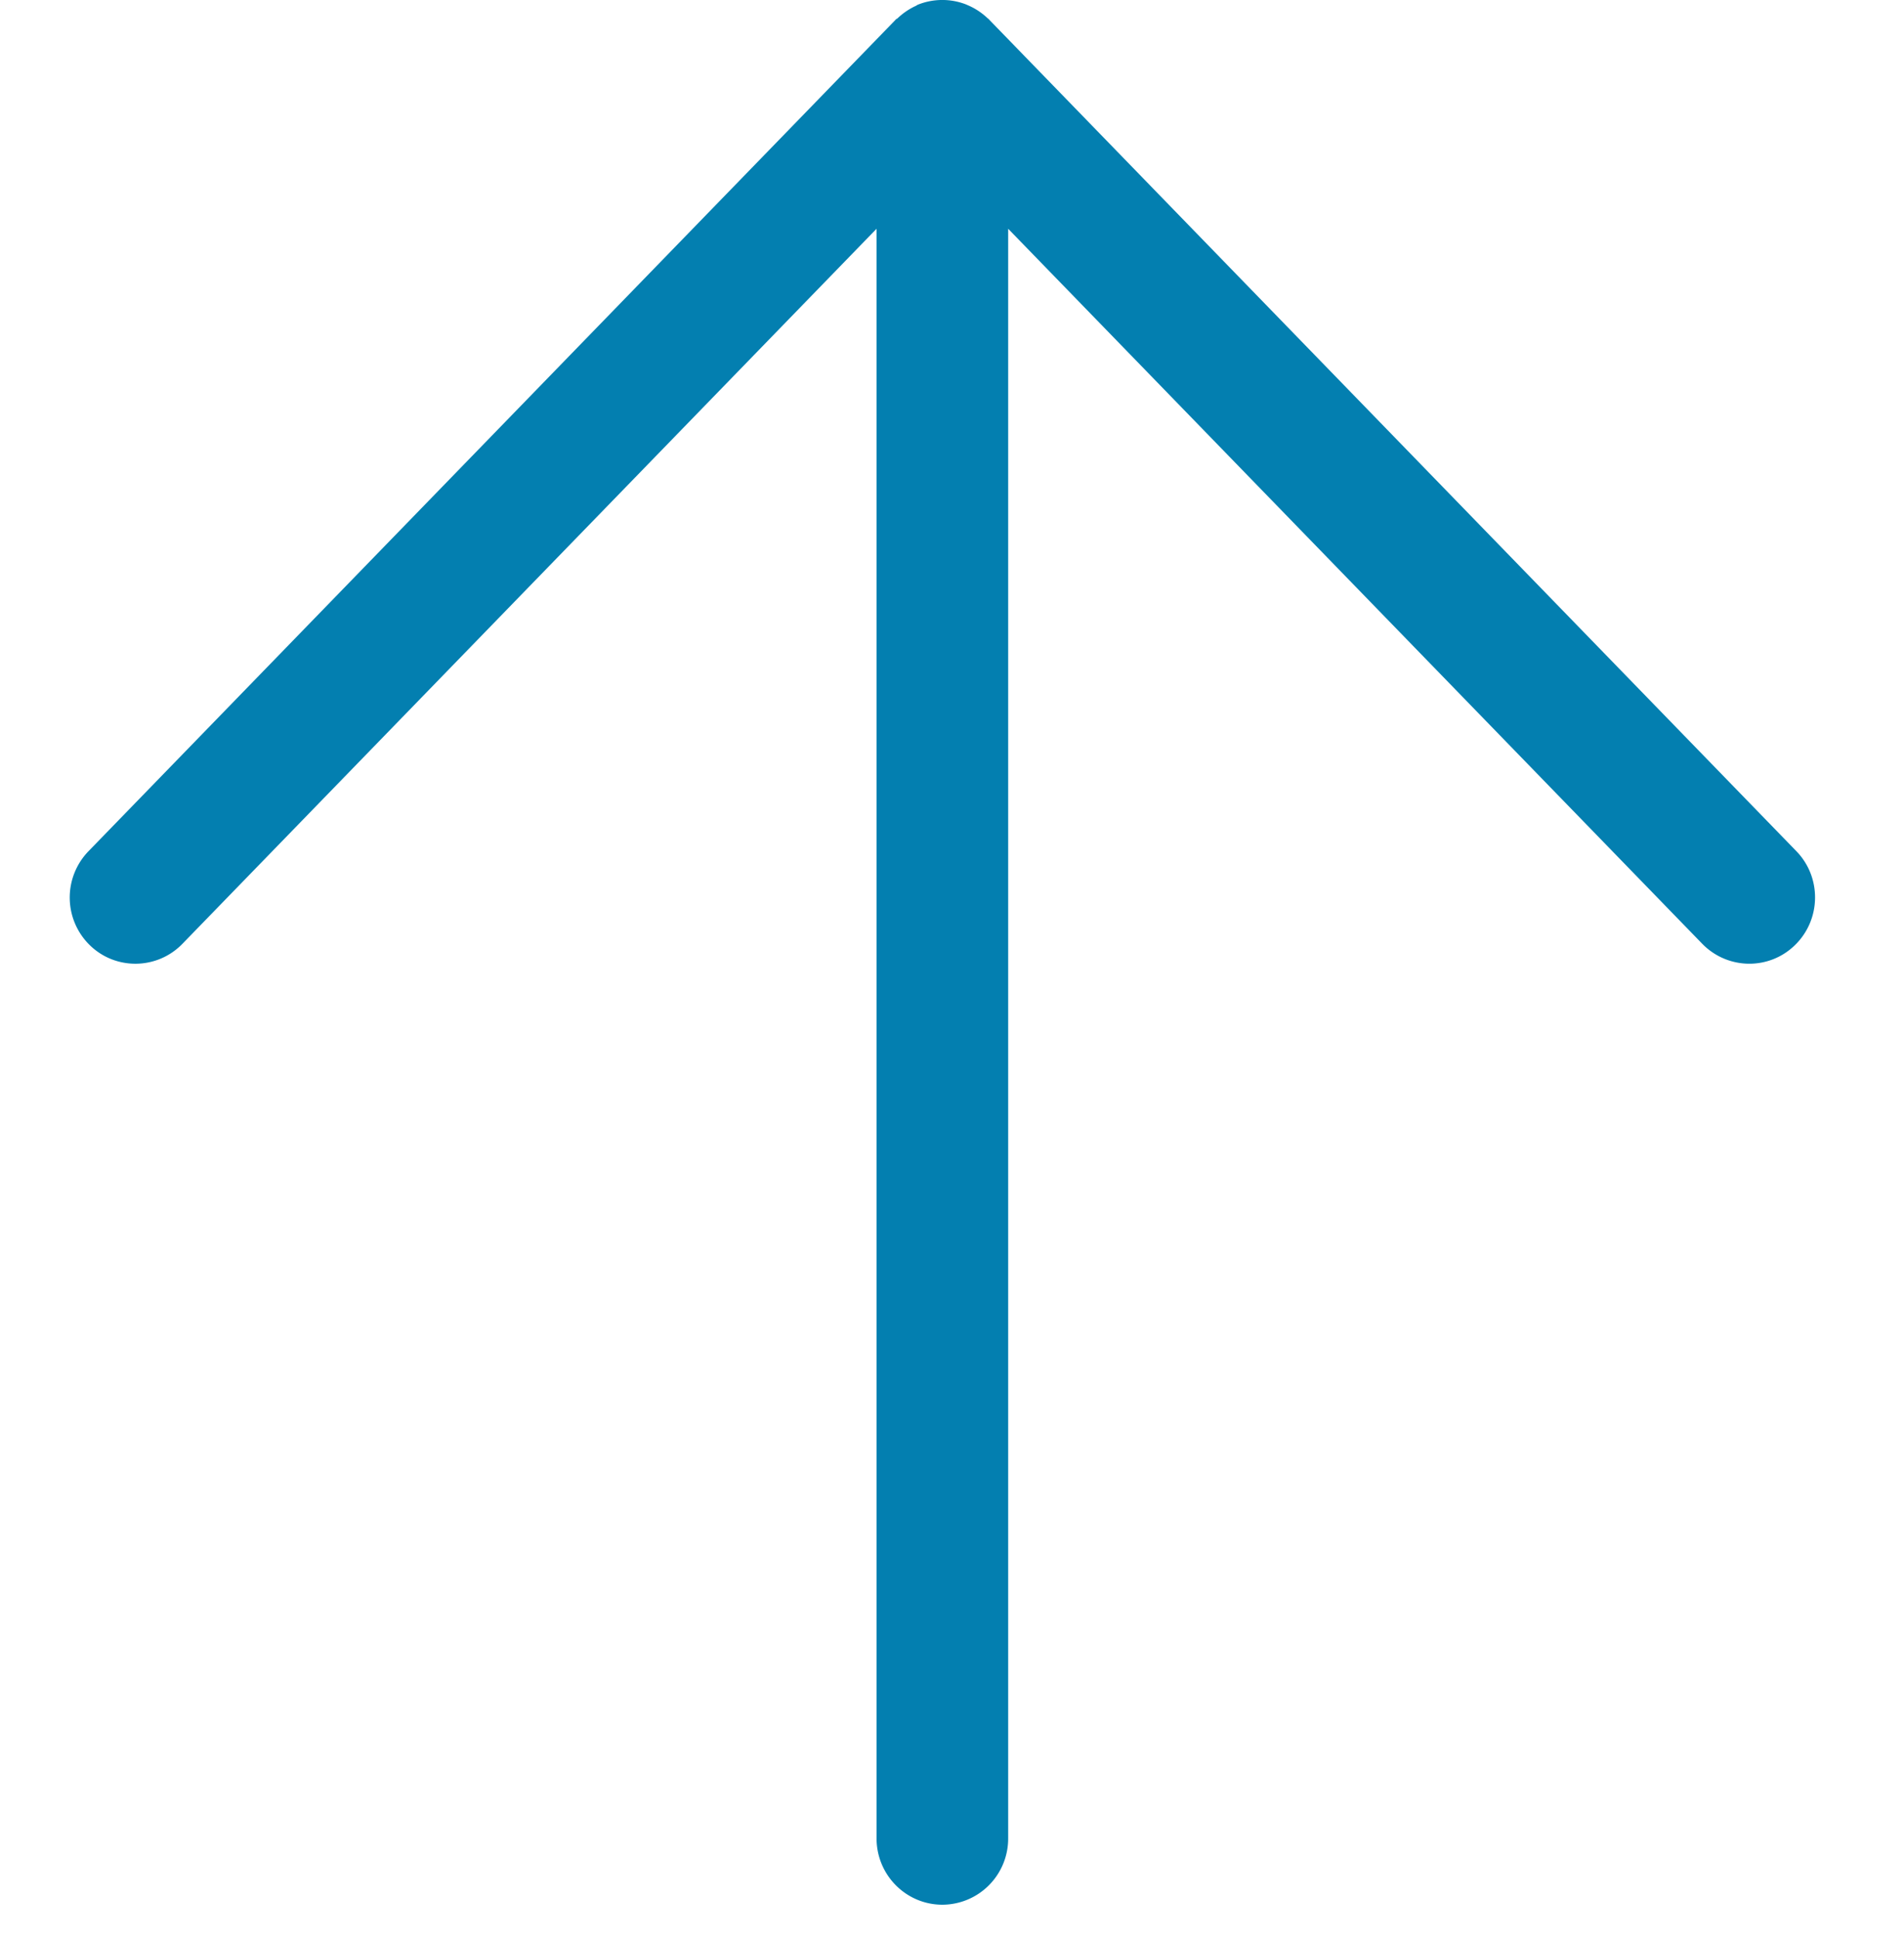
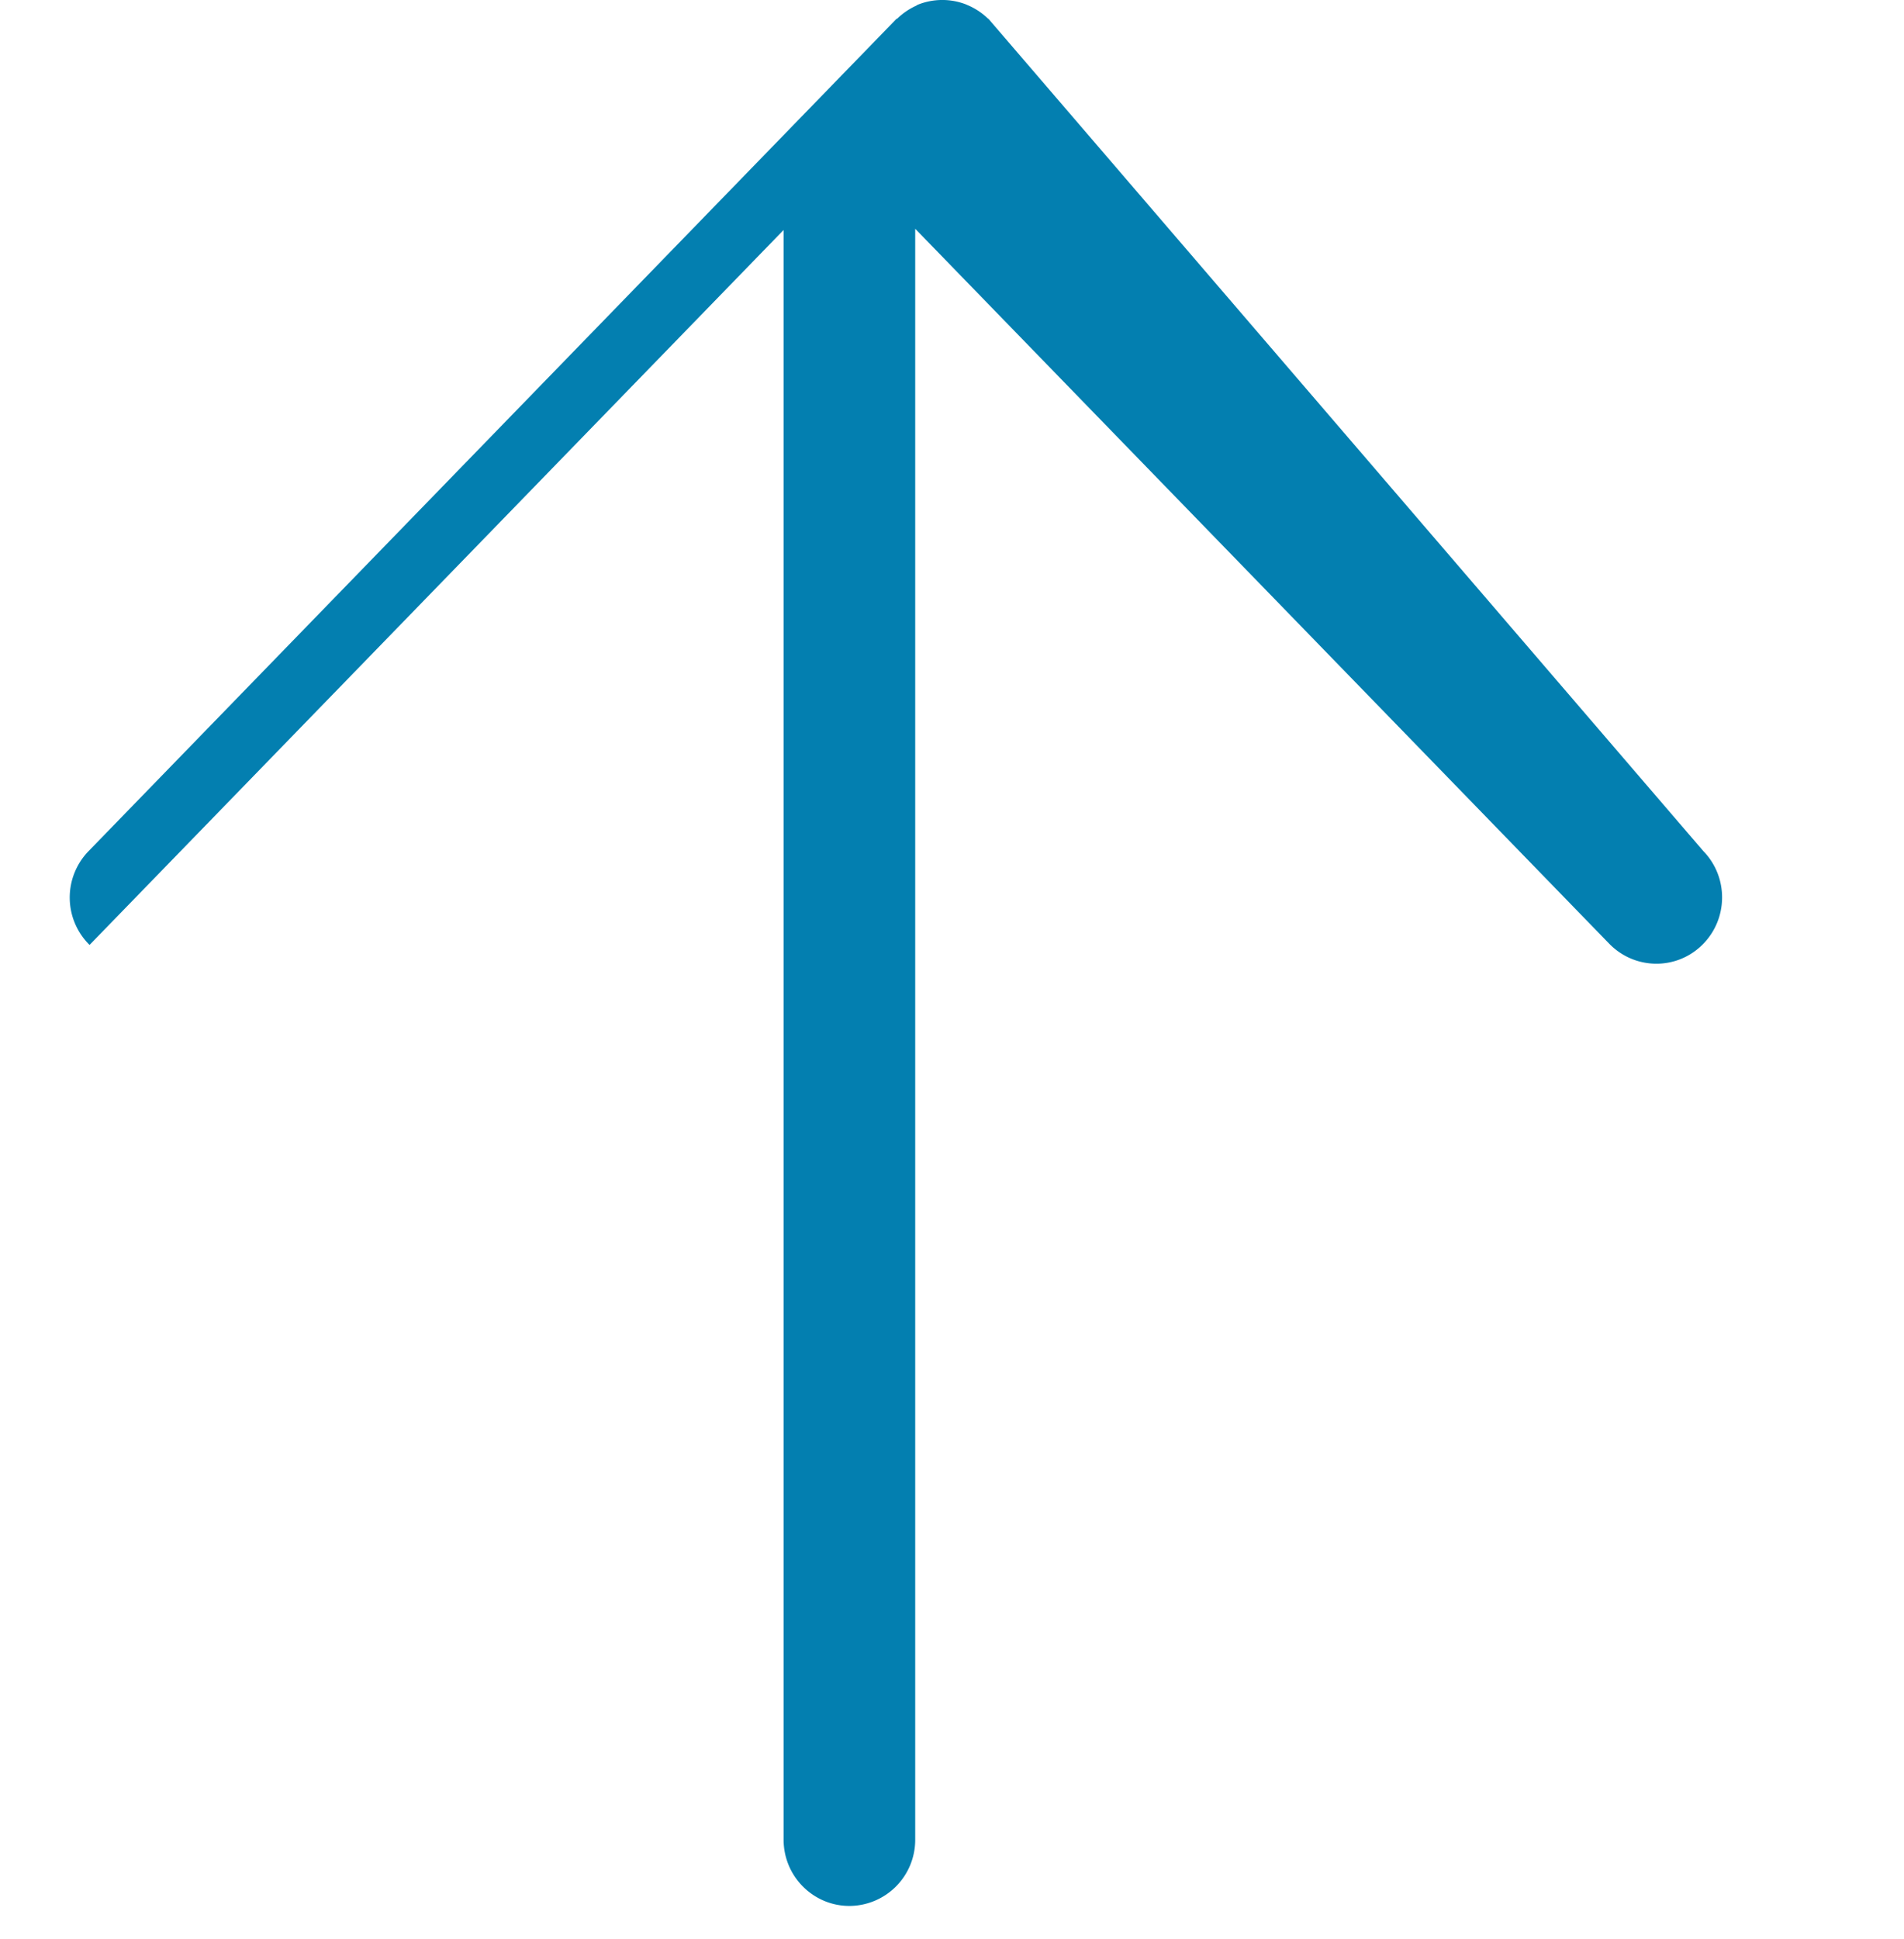
<svg xmlns="http://www.w3.org/2000/svg" width="56" height="57" viewBox="0 0 56 57" fill="none">
-   <path fill-rule="evenodd" clip-rule="evenodd" d="M29.101.585c-.005-.01-.015-.015-.025-.025 0 0 0-.005-.006-.005-.005-.01-.015-.01-.02-.016a1.97 1.97 0 0 0-.607-.395c-.01-.005-.02-.01-.036-.016a1.93 1.93 0 0 0-1.423.015l-.04.026a1.968 1.968 0 0 0-.541.365c-.02.02-.051.026-.066.051L2.604 25.025a1.957 1.957 0 0 0 .03 2.757c.76.75 1.99.734 2.734-.036l20.413-21.02v47.323c0 1.078.867 1.951 1.938 1.951a1.943 1.943 0 0 0 1.933-1.951V6.726l20.412 21.02c.75.77 1.974.785 2.734.036.77-.755.78-1.992.036-2.757L29.1.585z" fill="#037FB0" />
+   <path fill-rule="evenodd" clip-rule="evenodd" d="M29.101.585c-.005-.01-.015-.015-.025-.025 0 0 0-.005-.006-.005-.005-.01-.015-.01-.02-.016a1.97 1.97 0 0 0-.607-.395c-.01-.005-.02-.01-.036-.016a1.93 1.93 0 0 0-1.423.015l-.04.026a1.968 1.968 0 0 0-.541.365c-.02.02-.051.026-.066.051L2.604 25.025a1.957 1.957 0 0 0 .03 2.757l20.413-21.02v47.323c0 1.078.867 1.951 1.938 1.951a1.943 1.943 0 0 0 1.933-1.951V6.726l20.412 21.02c.75.77 1.974.785 2.734.036.77-.755.78-1.992.036-2.757L29.1.585z" fill="#037FB0" />
</svg>